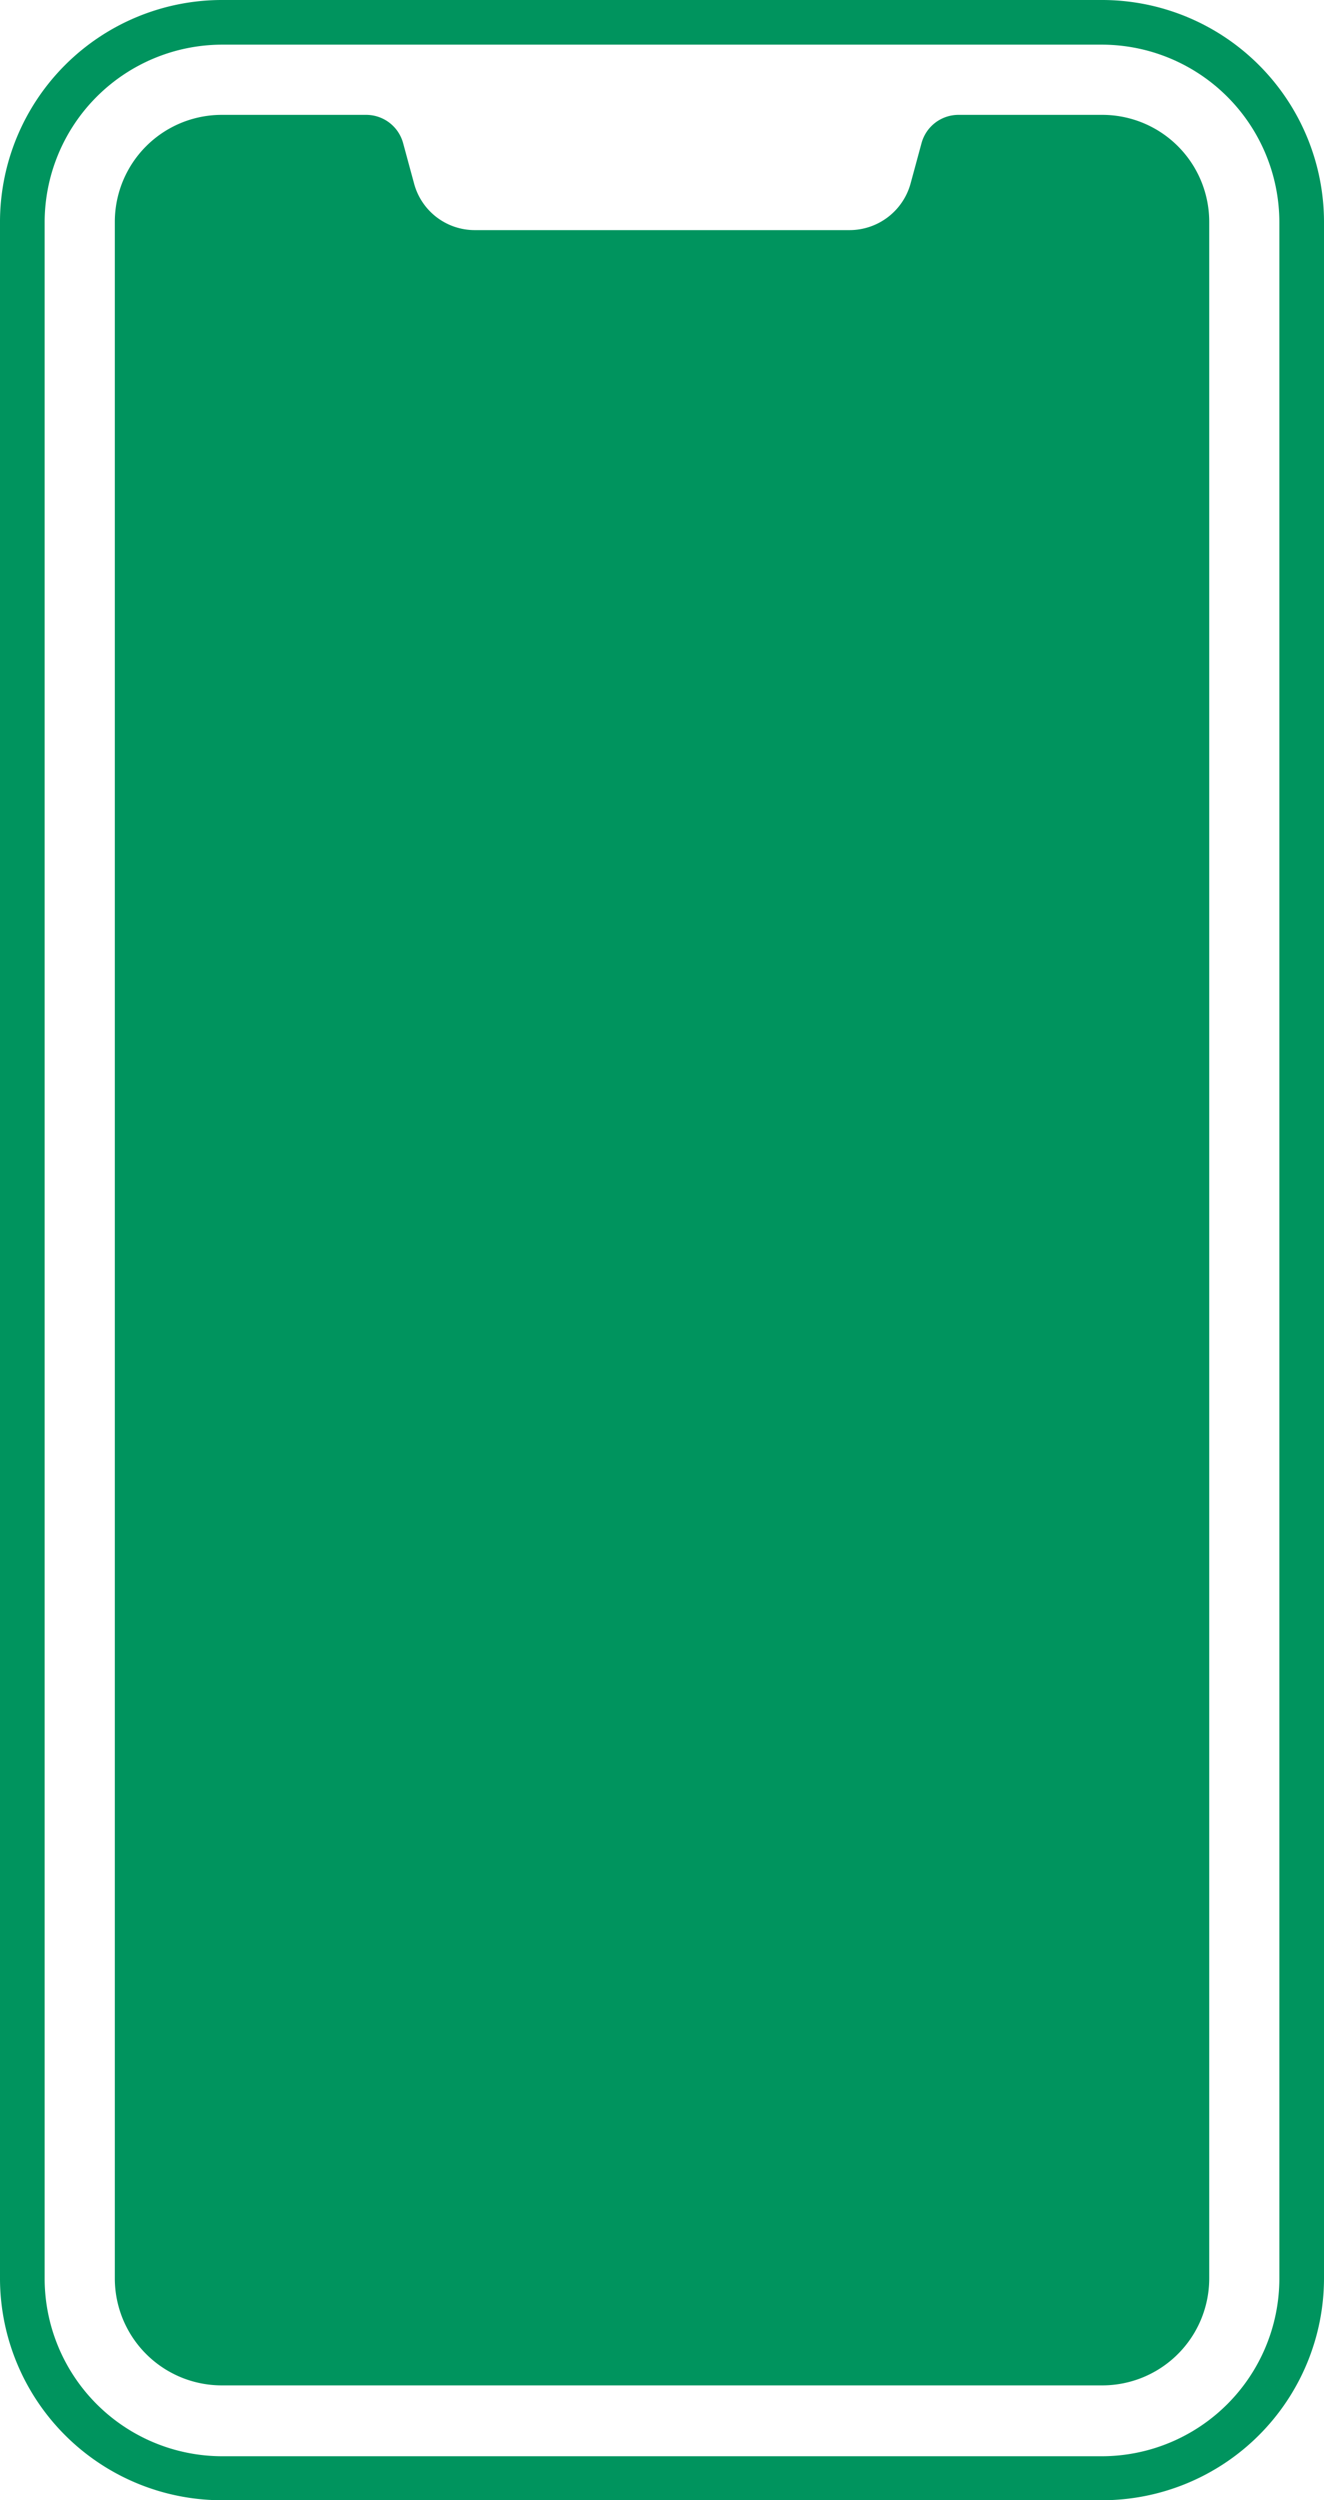
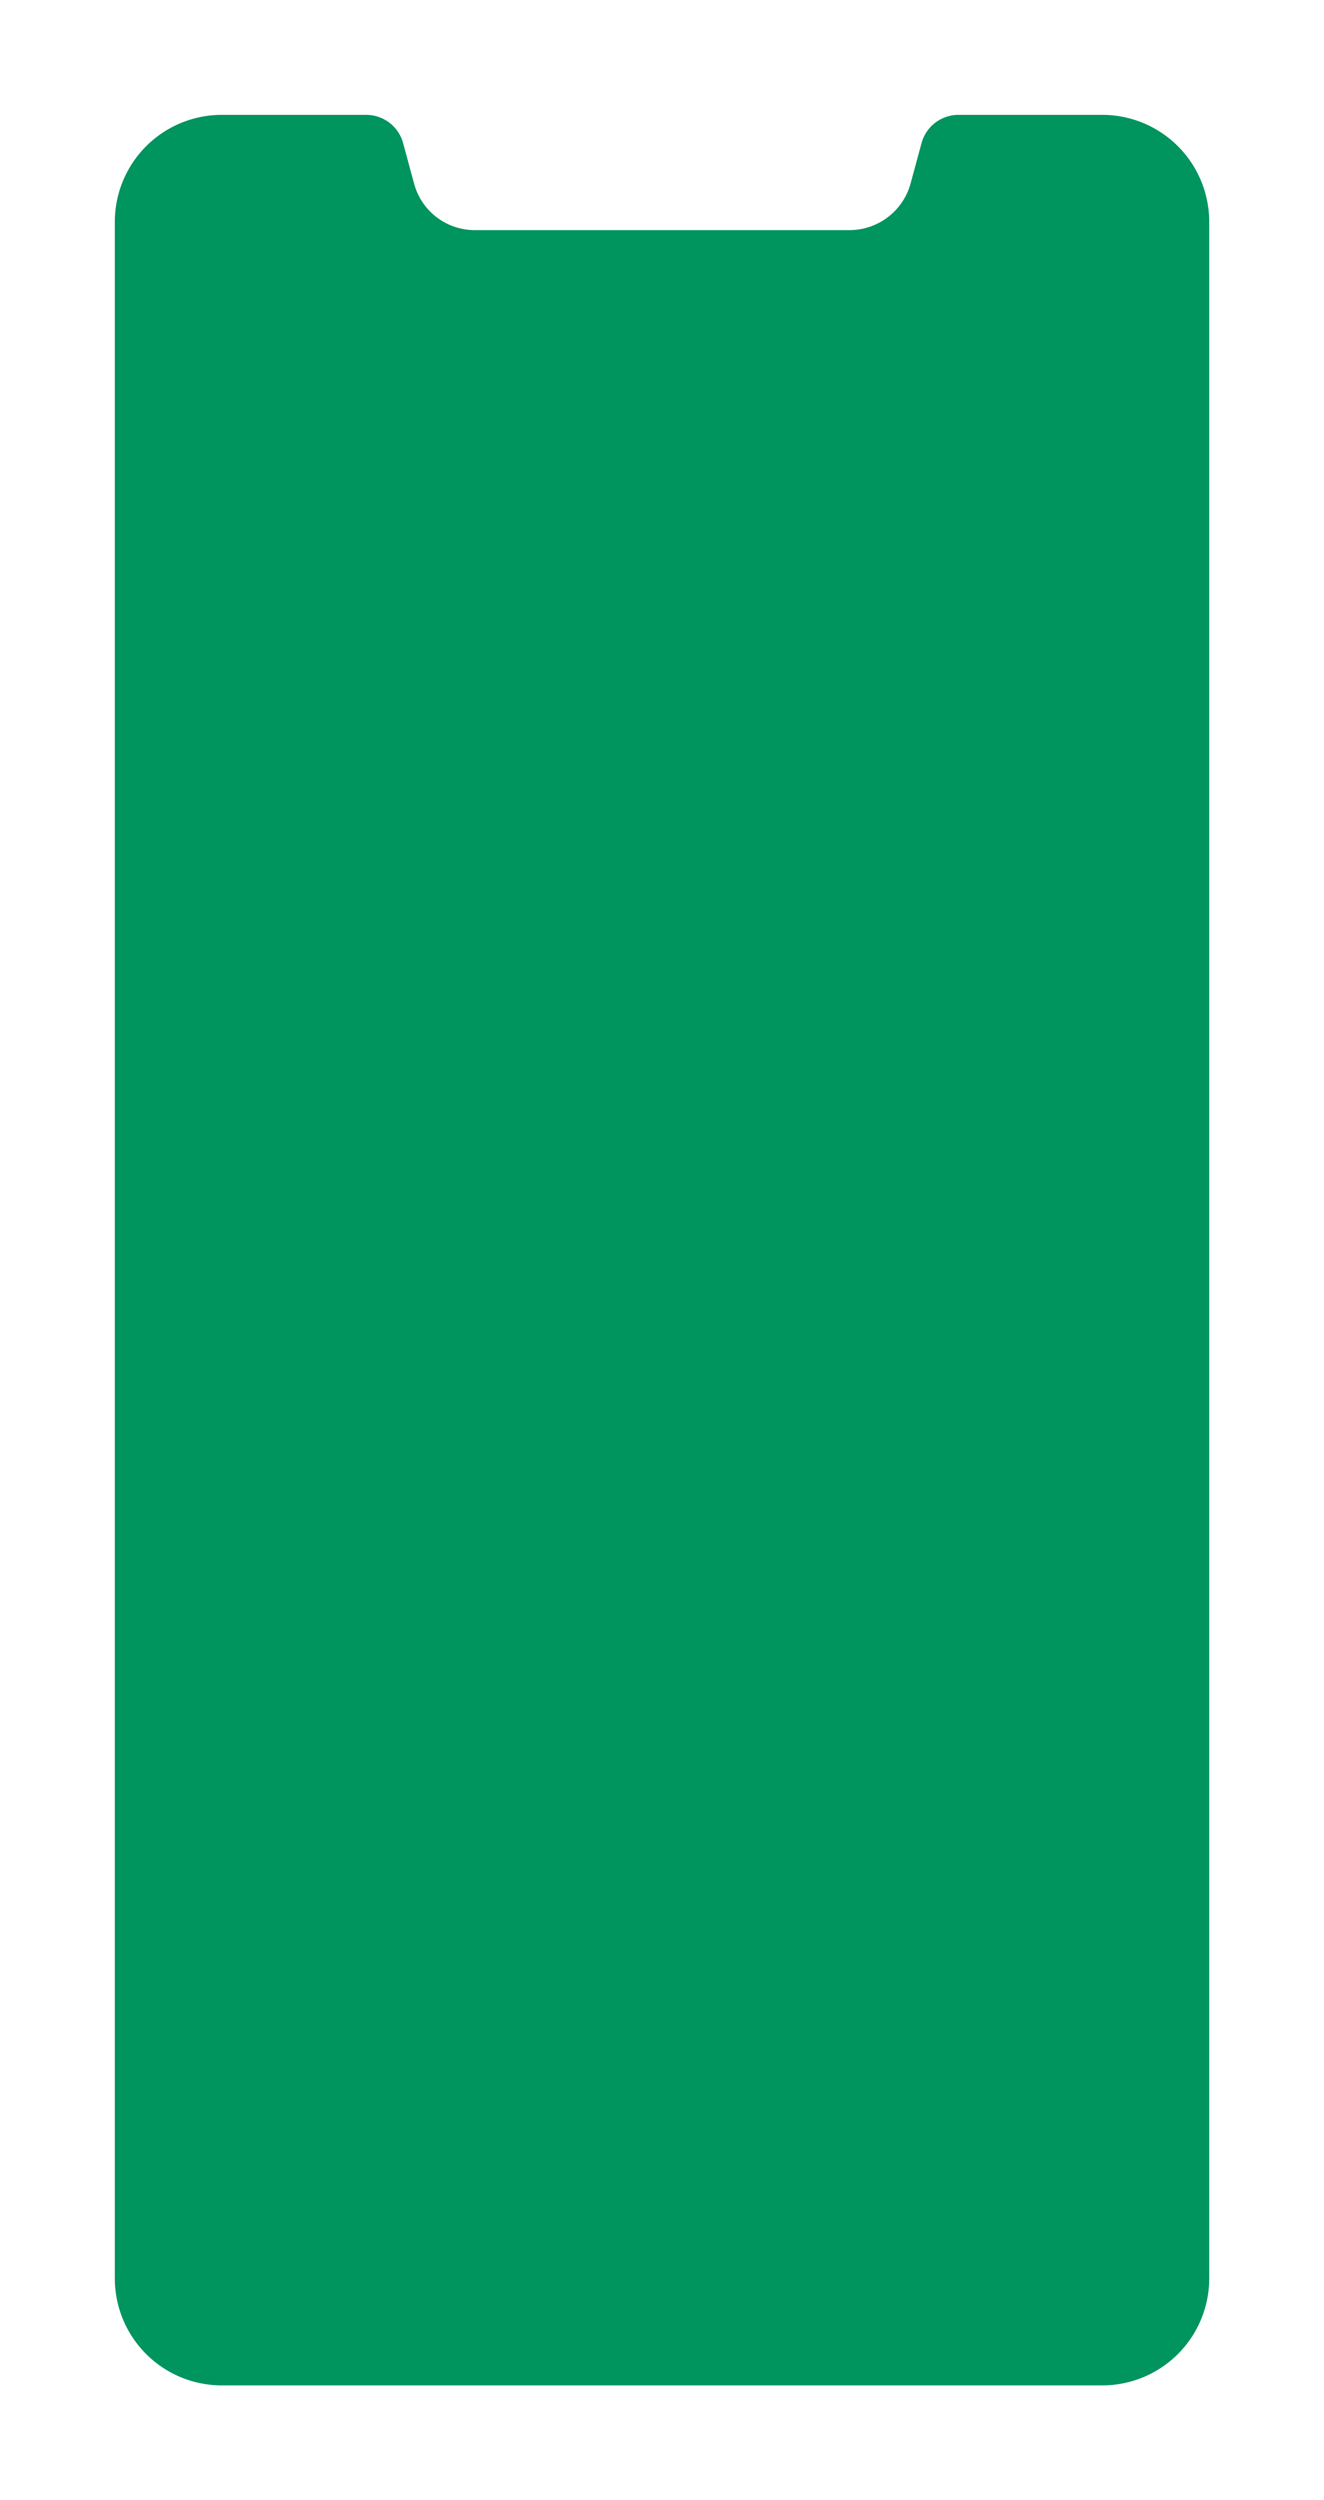
<svg xmlns="http://www.w3.org/2000/svg" id="Group_1602" data-name="Group 1602" width="26.486" height="50" viewBox="0 0 26.486 50">
  <defs>
    <clipPath id="clip-path">
      <rect id="Rectangle_608" data-name="Rectangle 608" width="26.486" height="50" fill="#00945e" />
    </clipPath>
  </defs>
  <g id="Group_1601" data-name="Group 1601" clip-path="url(#clip-path)">
-     <path id="Path_20859" data-name="Path 20859" d="M22.046,0H4.44A4.443,4.443,0,0,0,0,4.44V45.56A4.443,4.443,0,0,0,4.44,50H22.046a4.443,4.443,0,0,0,4.44-4.44V4.44A4.443,4.443,0,0,0,22.046,0m3.547,45.573a3.556,3.556,0,0,1-3.547,3.547H4.44A3.556,3.556,0,0,1,.893,45.573V4.44A3.556,3.556,0,0,1,4.44.893H22.046A3.556,3.556,0,0,1,25.593,4.44Z" fill="#00945e" />
    <path id="Path_20860" data-name="Path 20860" d="M37.75,18H34.879a.766.766,0,0,0-.74.561l-.217.8a1.268,1.268,0,0,1-1.225.944H25.208a1.257,1.257,0,0,1-1.225-.944l-.217-.8a.766.766,0,0,0-.74-.561H20.143A2.14,2.14,0,0,0,18,20.143v41.12a2.14,2.14,0,0,0,2.143,2.143H37.75a2.14,2.14,0,0,0,2.143-2.143V20.143A2.14,2.14,0,0,0,37.75,18" transform="translate(-15.703 -15.703)" fill="#00945e" />
  </g>
</svg>